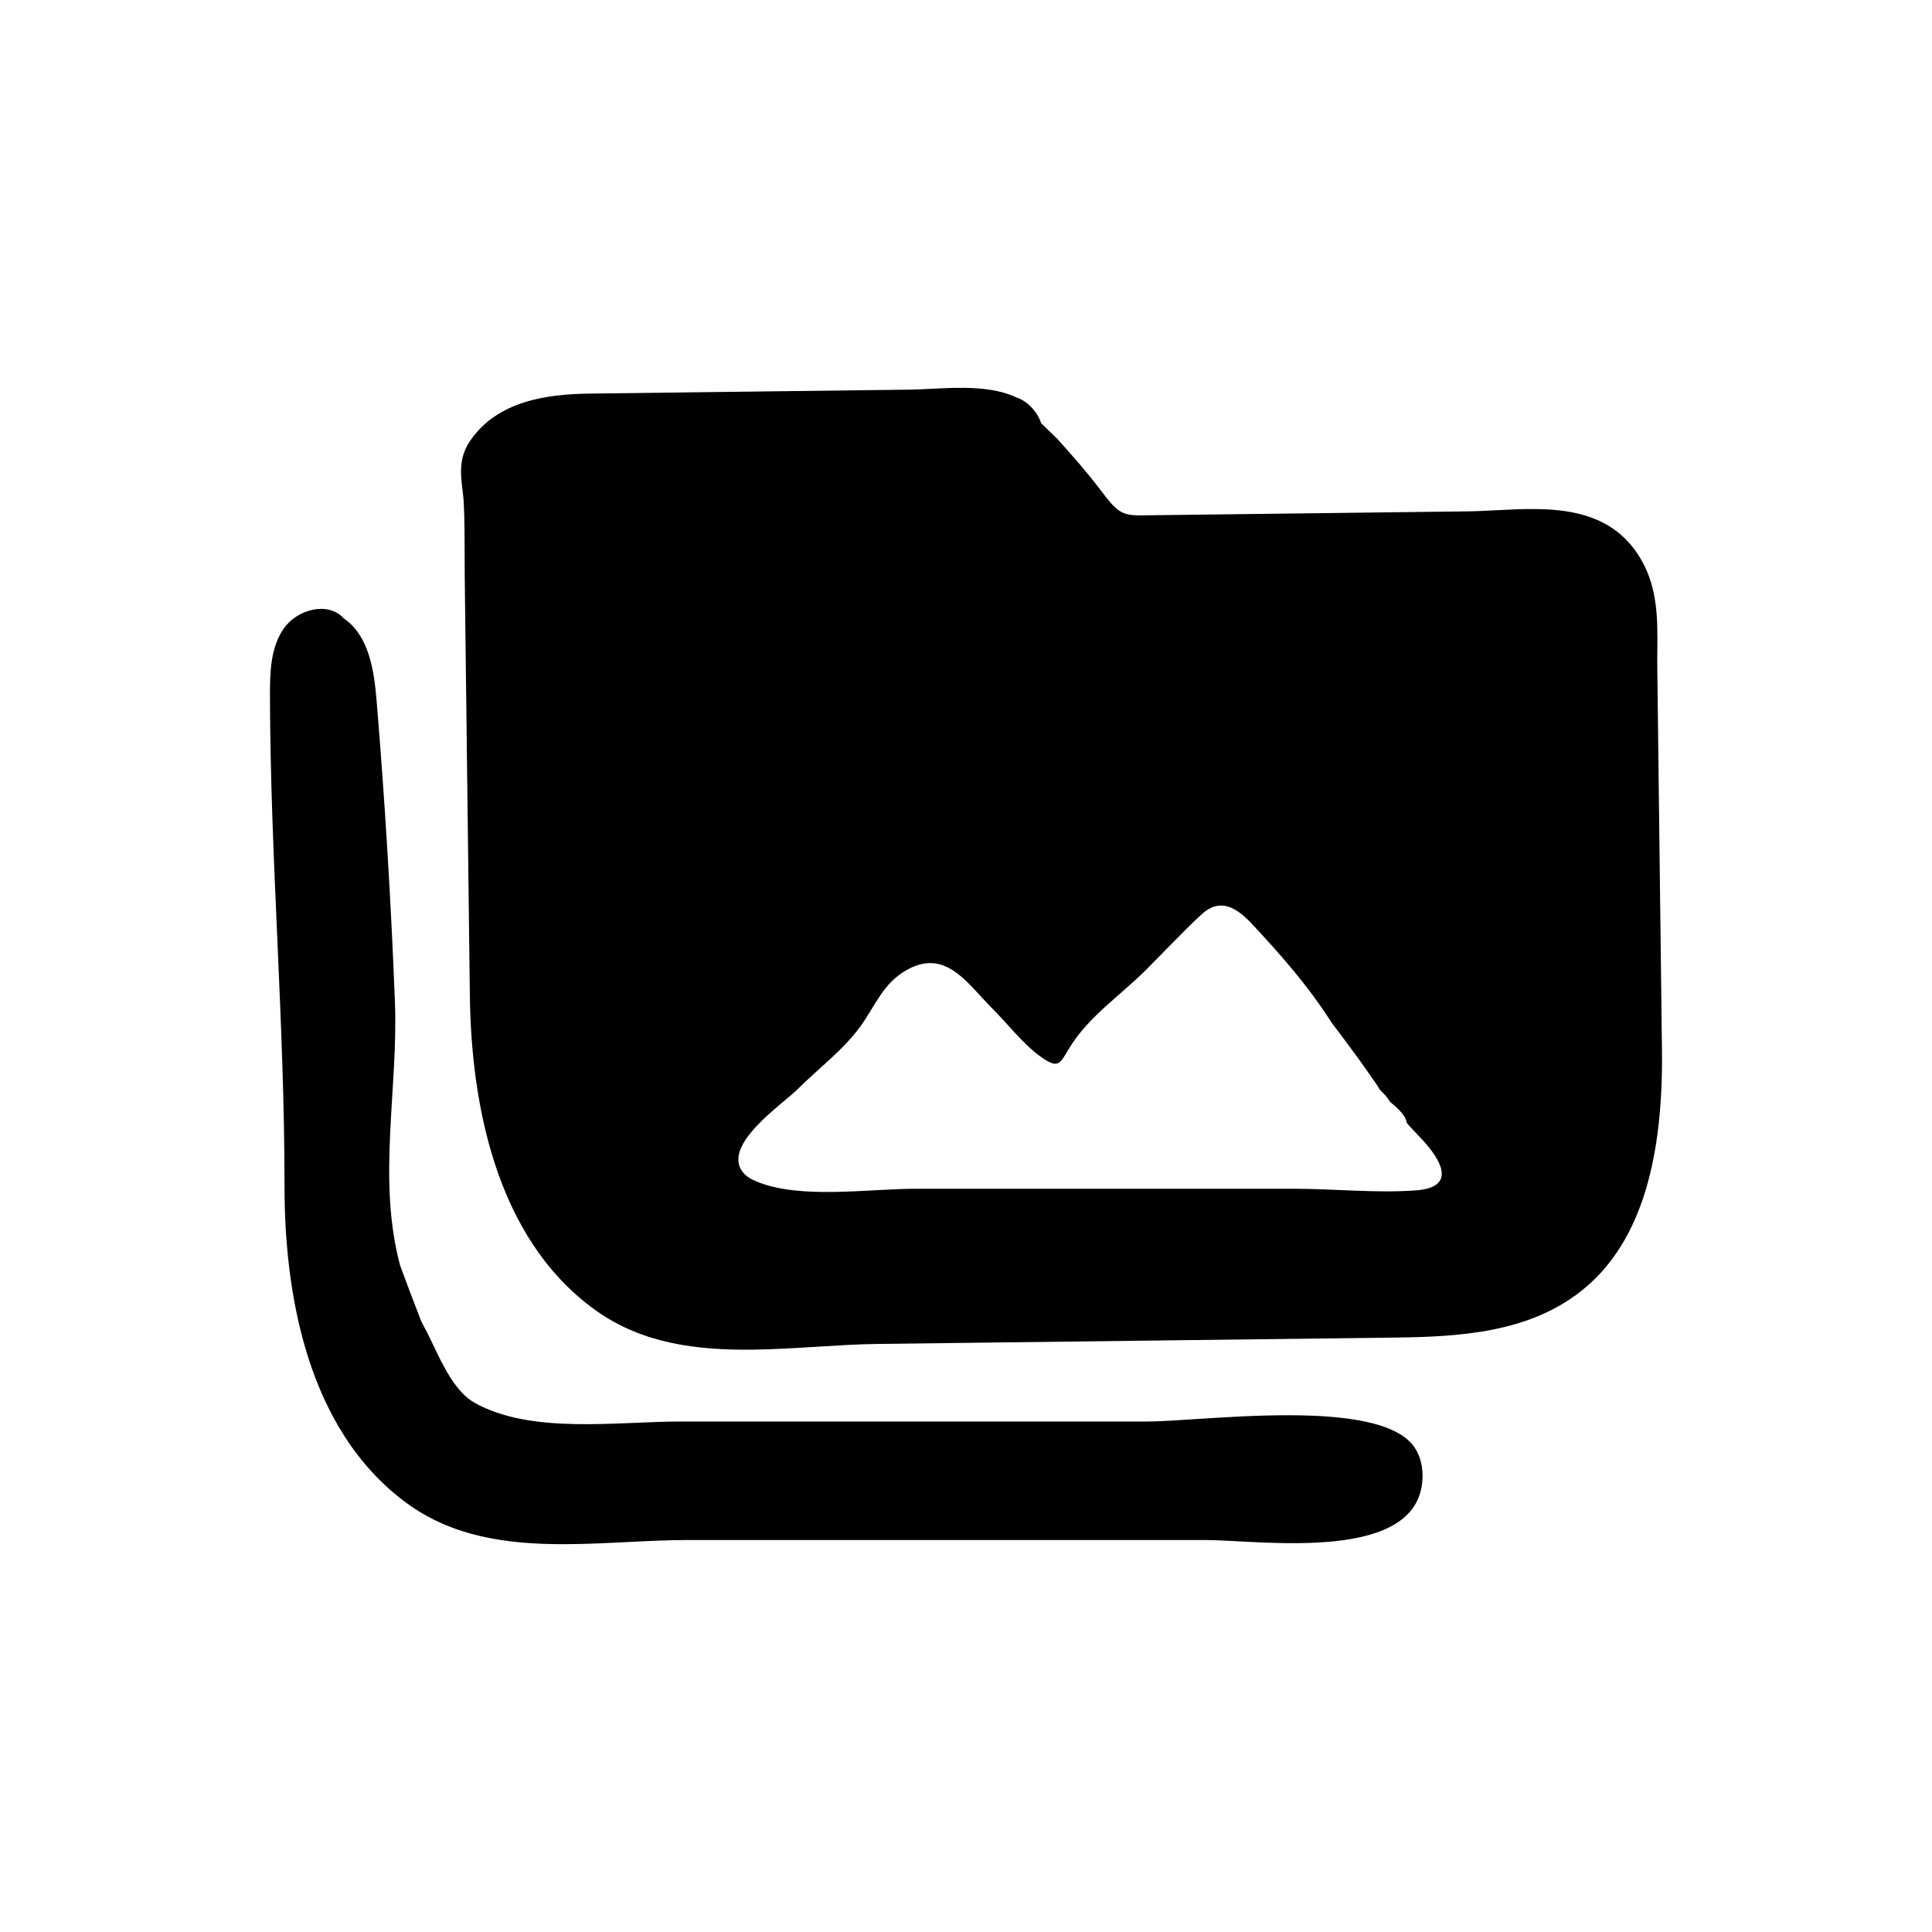
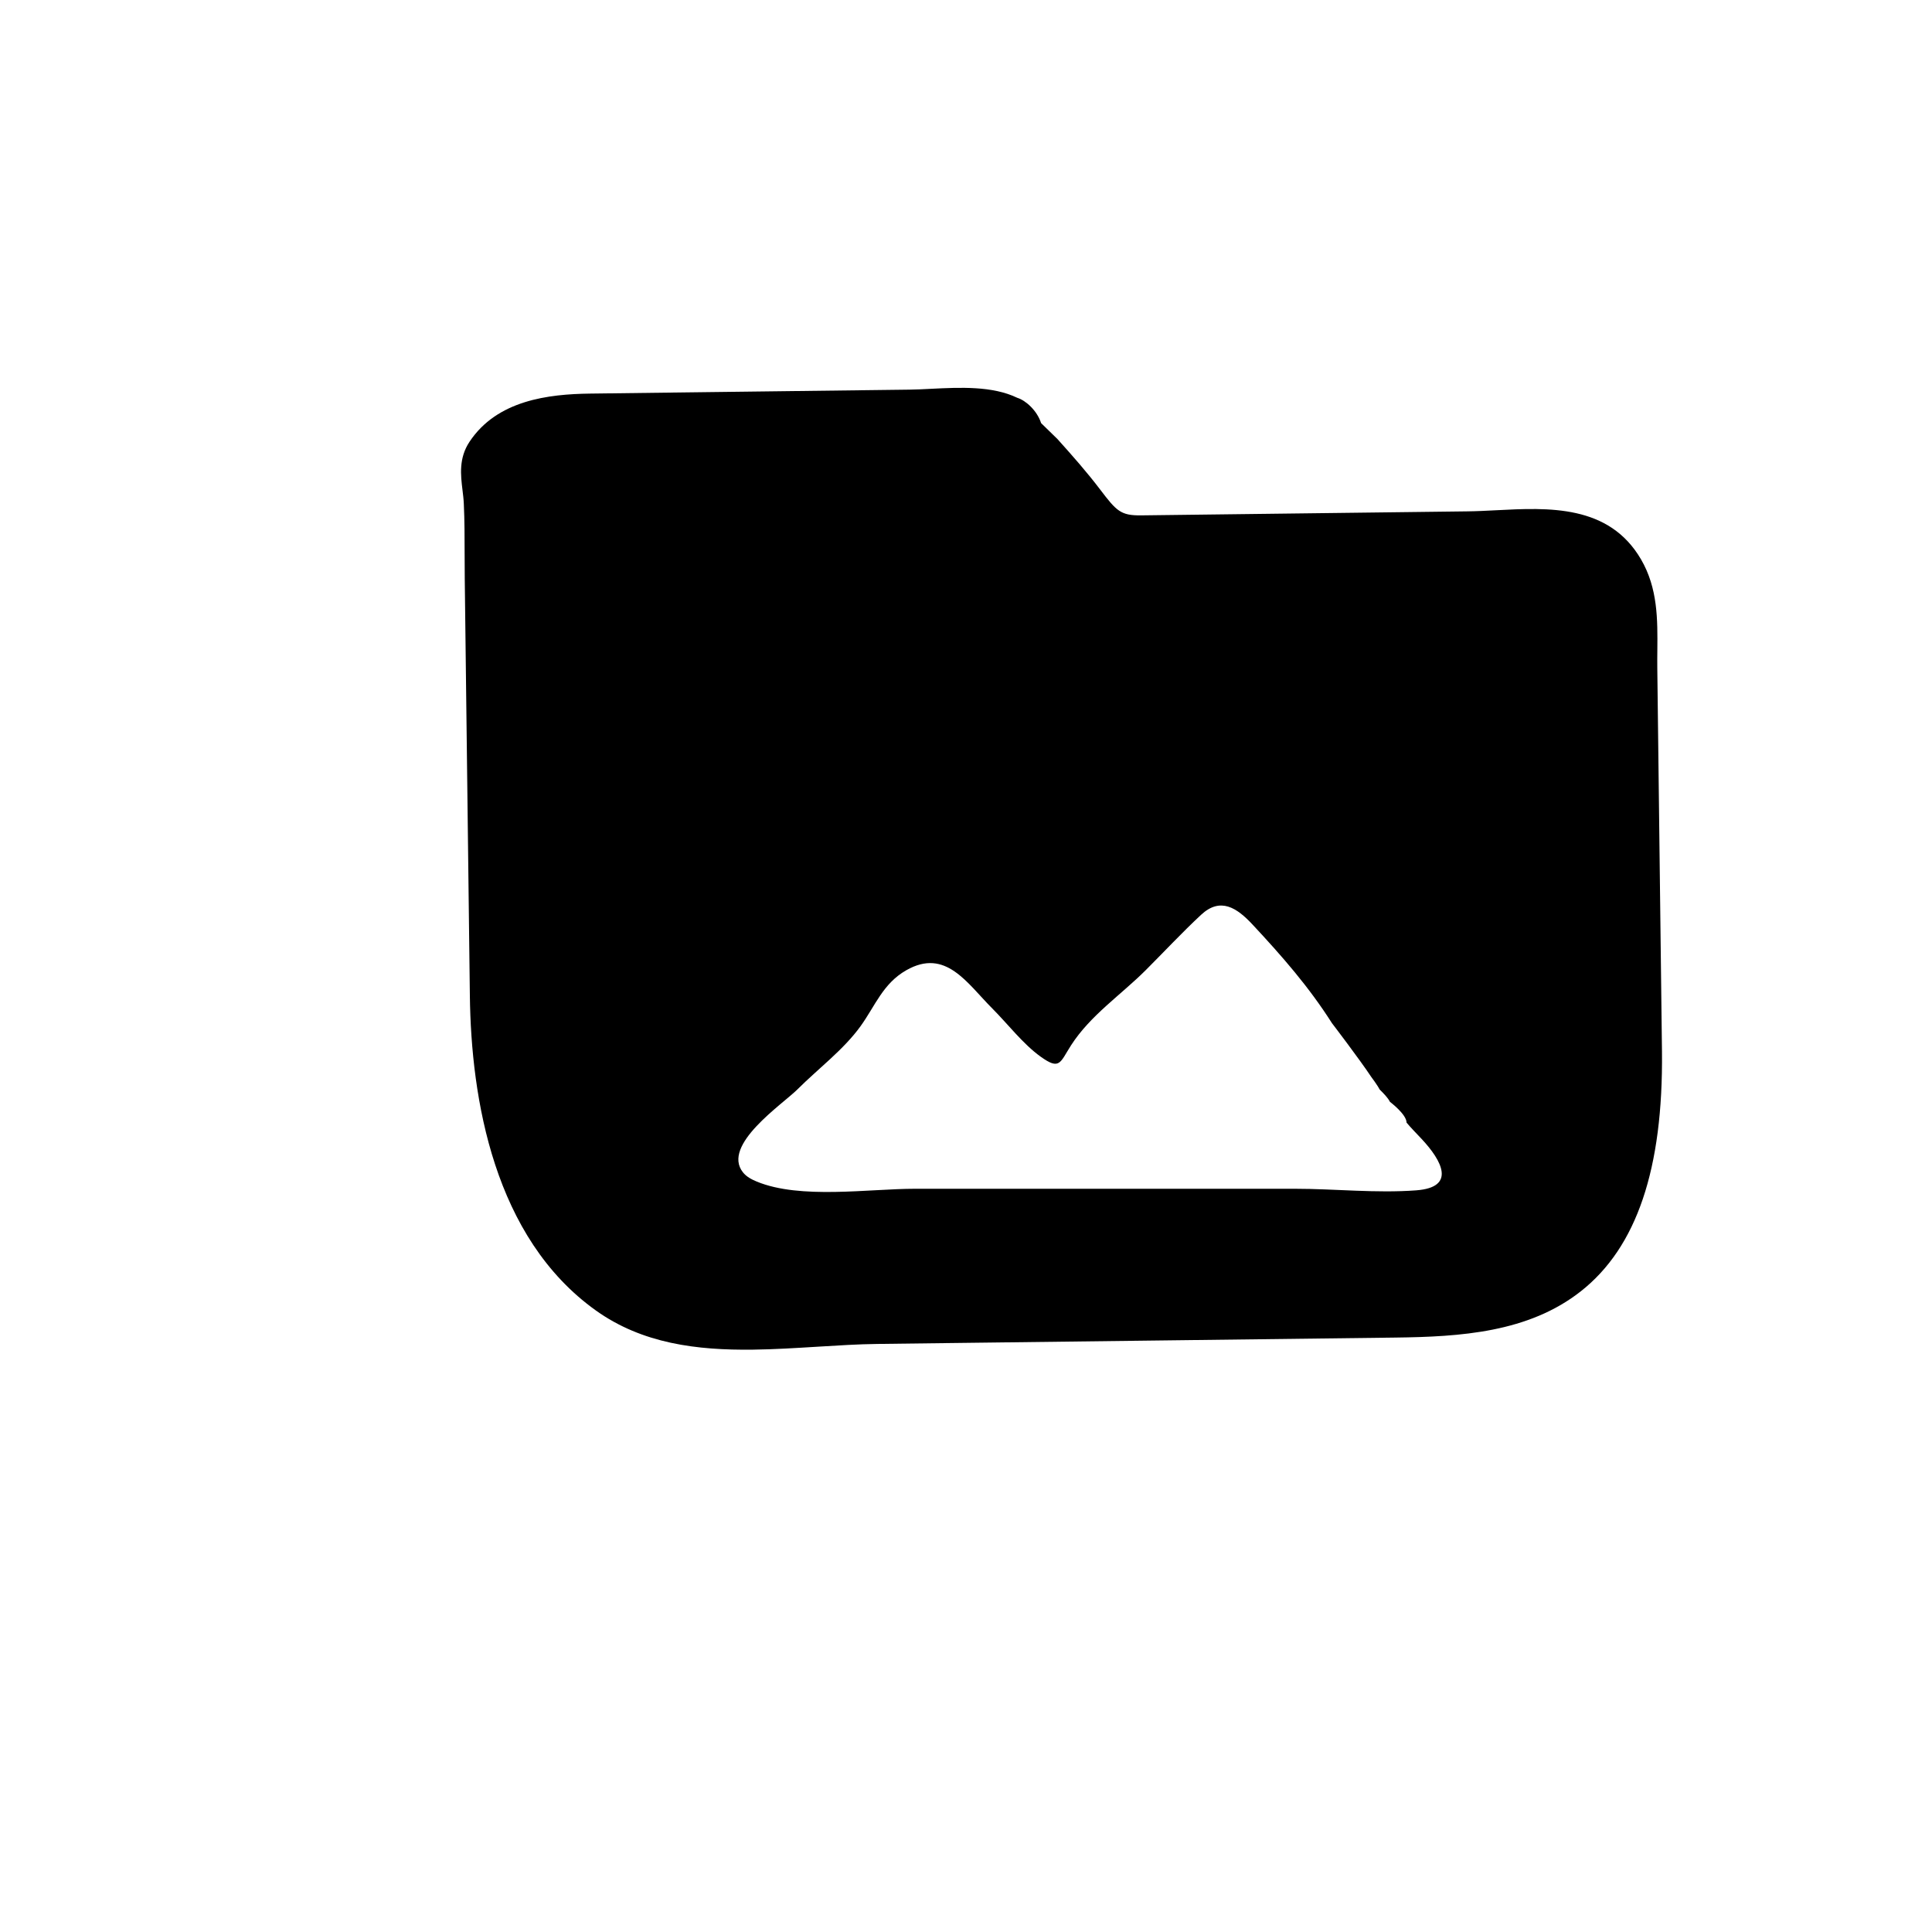
<svg xmlns="http://www.w3.org/2000/svg" fill="#000000" width="800px" height="800px" version="1.1" viewBox="144 144 512 512">
  <g>
-     <path d="m491.65 519.17c-16.434-0.641-35.387 1.547-43.727 1.547h-123.41c-17.195 0-39.559 3.465-54.699-4.941-5.078-2.82-8.438-9.906-11.133-15.598-0.504-1.055-0.977-2.055-1.5-3.09-0.578-1.031-1.102-2.07-1.531-2.902-1.969-5.019-3.859-10.047-5.621-14.848-6.125-22.887-0.465-46.5-1.375-69.953-1.031-26.566-2.648-53.113-4.84-79.605-0.672-8.117-2.004-17.316-8.727-21.914-4.133-4.602-12.367-2.383-15.891 2.699-3.523 5.078-3.668 11.688-3.652 17.871 0.105 43.332 3.863 86.375 3.859 130.09 0 27.402 5.613 64.191 32.363 83.809 12.211 8.953 26.676 10.891 41.504 10.891 5.719 0 11.48-0.293 17.199-0.574 5.488-0.273 10.664-0.527 15.723-0.527h137.26c14.605 0 57.602 6.559 57.535-17.129-0.012-2.957-0.836-5.984-2.742-8.242-4.371-5.211-14.844-7.117-26.602-7.582z" />
    <path d="m583.2 321.04c-0.02-1.57-0.004-3.144 0.012-4.715 0.074-8.07 0.152-16.414-4.328-24.094-8.488-14.539-24.449-13.742-38.508-13.004-2.57 0.133-5.094 0.262-7.523 0.289l-86.375 1.062h-0.082c-5.394 0.066-6.508-1.145-10.797-6.785-3.543-4.664-7.188-8.793-11.367-13.445l-4.328-4.219c-1.059-3.305-4.062-6.012-6.297-6.699-6.629-3.199-15.227-2.766-22.844-2.394-2.004 0.105-3.945 0.203-5.742 0.223l-52.629 0.648-32.004 0.398c-11.027 0.145-24.633 1.727-31.961 12.766-2.887 4.352-2.344 8.848-1.859 12.809 0.145 1.199 0.297 2.41 0.348 3.637 0.207 4.422 0.211 8.879 0.215 13.32 0.004 2.223 0.004 4.449 0.035 6.664l1.352 110.38c0.336 27.402 6.402 64.121 33.391 83.406 12.316 8.801 26.809 10.566 41.637 10.383 5.719-0.07 11.477-0.434 17.191-0.785 5.481-0.336 10.66-0.664 15.719-0.727l137.25-1.688c17.297-0.211 35.352-1.336 49.242-12.277 14.797-11.652 21.824-32.43 21.492-63.516zm-63.844 138.41c-10.688 0.805-21.52-0.414-32.219-0.414h-38.52-62.113c-12.262 0-30.41 2.863-41.938-1.898-1.379-0.57-2.762-1.293-3.688-2.469-5.707-7.234 10.488-18.012 14.445-21.965 5.445-5.445 12.258-10.523 16.762-16.793 3.859-5.367 5.91-11.262 12.086-14.785 10.438-5.965 16.102 3.441 22.809 10.141 4.086 4.086 8.105 9.391 12.797 12.758 5.117 3.672 5.106 1.598 8.074-3.023 5.109-7.941 13.23-13.352 19.816-19.938 4.867-4.867 9.598-9.945 14.637-14.637 5.125-4.769 9.496-1.848 13.617 2.57 7.879 8.449 14.922 16.5 21.062 26.148 0 0 7.141 9.336 10.434 14.277 0 0 1.648 2.195 2.195 3.293 1.098 1.098 2.195 2.195 2.746 3.293 0 0 4.394 3.293 4.394 5.492 1.152 1.379 2.559 2.801 3.953 4.289 5.481 5.844 9.219 12.859-1.352 13.66z" />
  </g>
</svg>